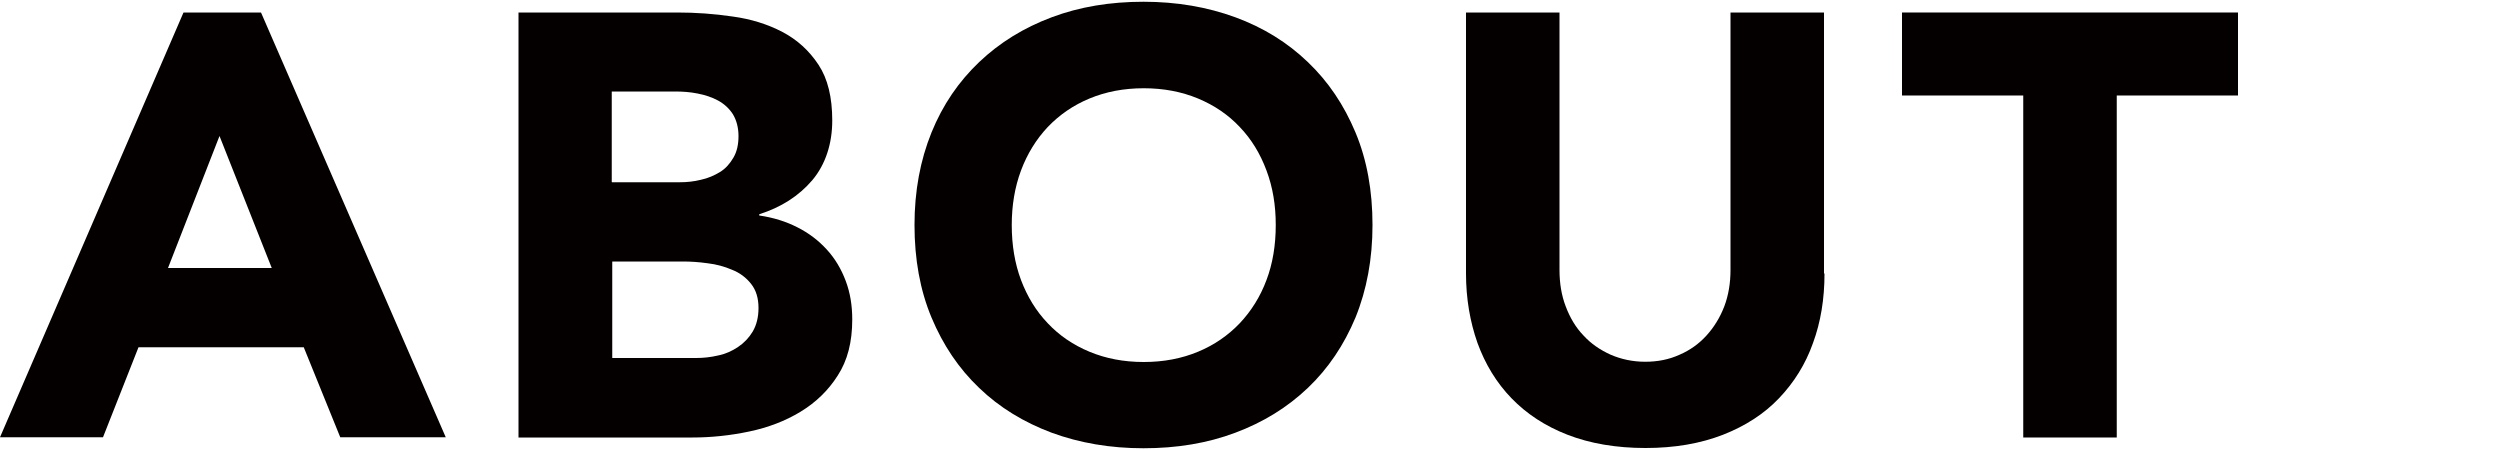
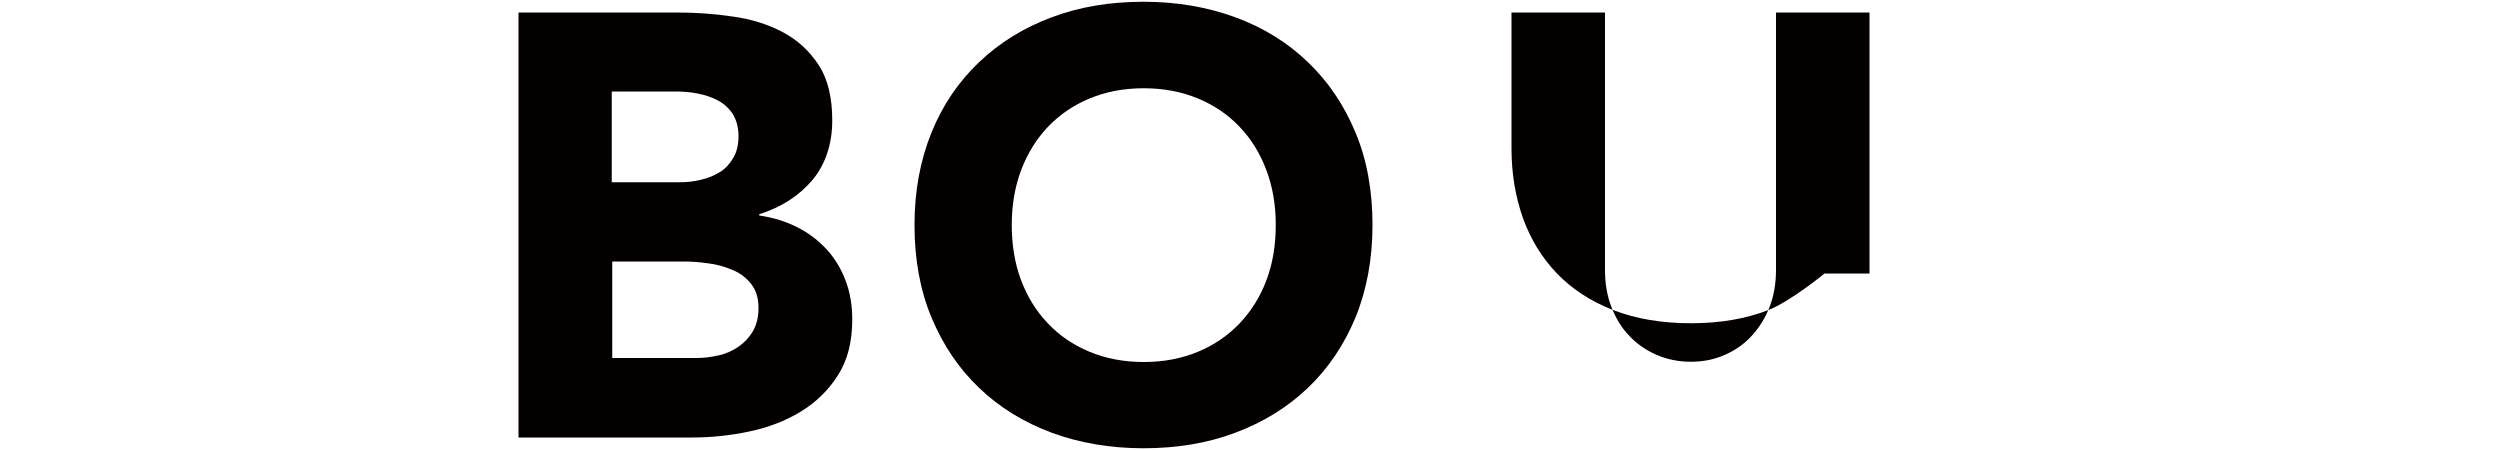
<svg xmlns="http://www.w3.org/2000/svg" id="_レイヤー_2" viewBox="0 0 100 18">
  <defs>
    <style>.cls-1{fill:none;}.cls-2{fill:#040000;}</style>
  </defs>
  <g id="_レイヤー_2-2">
    <g>
-       <path class="cls-2" d="M7.34,.5h3.1l7.39,16.99h-4.22l-1.46-3.6H5.54l-1.42,3.6H0L7.34,.5Zm1.44,4.94l-2.06,5.28h4.15l-2.09-5.28Z" />
      <path class="cls-2" d="M20.74,.5h6.34c.74,0,1.48,.05,2.22,.16,.74,.1,1.41,.31,2,.62,.59,.31,1.07,.75,1.44,1.31,.37,.56,.55,1.3,.55,2.23s-.27,1.76-.8,2.39c-.54,.63-1.24,1.08-2.12,1.36v.05c.56,.08,1.07,.24,1.52,.47,.46,.23,.85,.53,1.18,.89s.58,.78,.76,1.26c.18,.48,.26,.99,.26,1.54,0,.9-.19,1.64-.58,2.24-.38,.6-.88,1.08-1.49,1.45s-1.29,.63-2.05,.79c-.76,.16-1.52,.24-2.27,.24h-6.96V.5Zm3.74,6.79h2.71c.29,0,.57-.03,.85-.1,.28-.06,.53-.17,.76-.31s.4-.34,.54-.58c.14-.24,.2-.53,.2-.86s-.08-.64-.23-.88c-.15-.23-.35-.41-.59-.54-.24-.13-.51-.22-.82-.28-.3-.06-.6-.08-.89-.08h-2.54v3.62Zm0,7.03h3.36c.29,0,.58-.03,.88-.1,.3-.06,.56-.18,.8-.34,.24-.16,.44-.37,.59-.62,.15-.26,.23-.57,.23-.94,0-.4-.1-.72-.3-.97s-.45-.44-.76-.56c-.3-.13-.63-.22-.98-.26-.35-.05-.68-.07-.98-.07h-2.83v3.86Z" />
      <path class="cls-2" d="M36.58,9c0-1.36,.23-2.59,.68-3.7s1.09-2.04,1.91-2.82c.82-.78,1.78-1.37,2.9-1.79,1.12-.42,2.34-.62,3.67-.62s2.55,.21,3.67,.62,2.09,1.01,2.9,1.79c.82,.78,1.45,1.72,1.91,2.82,.46,1.1,.68,2.34,.68,3.7s-.23,2.59-.68,3.7c-.46,1.1-1.09,2.04-1.91,2.82-.82,.78-1.78,1.37-2.9,1.79s-2.34,.62-3.67,.62-2.55-.21-3.67-.62c-1.12-.42-2.09-1.01-2.9-1.79-.82-.78-1.45-1.72-1.91-2.82s-.68-2.34-.68-3.7Zm3.89,0c0,.8,.12,1.53,.37,2.2,.25,.66,.6,1.24,1.07,1.73,.46,.49,1.02,.87,1.67,1.14,.65,.27,1.37,.41,2.17,.41s1.52-.14,2.17-.41c.65-.27,1.2-.65,1.67-1.14,.46-.49,.82-1.06,1.07-1.73,.25-.66,.37-1.4,.37-2.2s-.12-1.51-.37-2.18c-.25-.67-.6-1.25-1.07-1.74-.46-.49-1.02-.87-1.67-1.14-.65-.27-1.37-.41-2.17-.41s-1.52,.14-2.17,.41c-.65,.27-1.2,.65-1.67,1.14-.46,.49-.82,1.07-1.07,1.74-.25,.67-.37,1.4-.37,2.18Z" />
-       <path class="cls-2" d="M72.98,10.94c0,1.01-.15,1.94-.46,2.78-.3,.85-.76,1.58-1.36,2.21s-1.35,1.11-2.24,1.46c-.9,.35-1.93,.53-3.1,.53s-2.22-.18-3.12-.53c-.9-.35-1.64-.84-2.24-1.46s-1.05-1.36-1.36-2.21c-.3-.85-.46-1.78-.46-2.78V.5h3.74V10.8c0,.53,.08,1.02,.25,1.46,.17,.45,.4,.84,.71,1.16,.3,.33,.67,.58,1.09,.77,.42,.18,.88,.28,1.38,.28s.95-.09,1.37-.28c.42-.18,.78-.44,1.08-.77,.3-.33,.54-.72,.71-1.16,.17-.45,.25-.94,.25-1.46V.5h3.74V10.94Z" />
-       <path class="cls-2" d="M80.93,3.82h-4.85V.5h13.44V3.82h-4.85v13.68h-3.74V3.82Z" />
+       <path class="cls-2" d="M72.98,10.94s-1.35,1.11-2.24,1.46c-.9,.35-1.93,.53-3.1,.53s-2.22-.18-3.12-.53c-.9-.35-1.64-.84-2.24-1.46s-1.05-1.36-1.36-2.21c-.3-.85-.46-1.78-.46-2.78V.5h3.74V10.8c0,.53,.08,1.02,.25,1.46,.17,.45,.4,.84,.71,1.16,.3,.33,.67,.58,1.09,.77,.42,.18,.88,.28,1.38,.28s.95-.09,1.37-.28c.42-.18,.78-.44,1.08-.77,.3-.33,.54-.72,.71-1.16,.17-.45,.25-.94,.25-1.46V.5h3.74V10.94Z" />
    </g>
    <rect class="cls-1" width="100" height="18" />
  </g>
</svg>